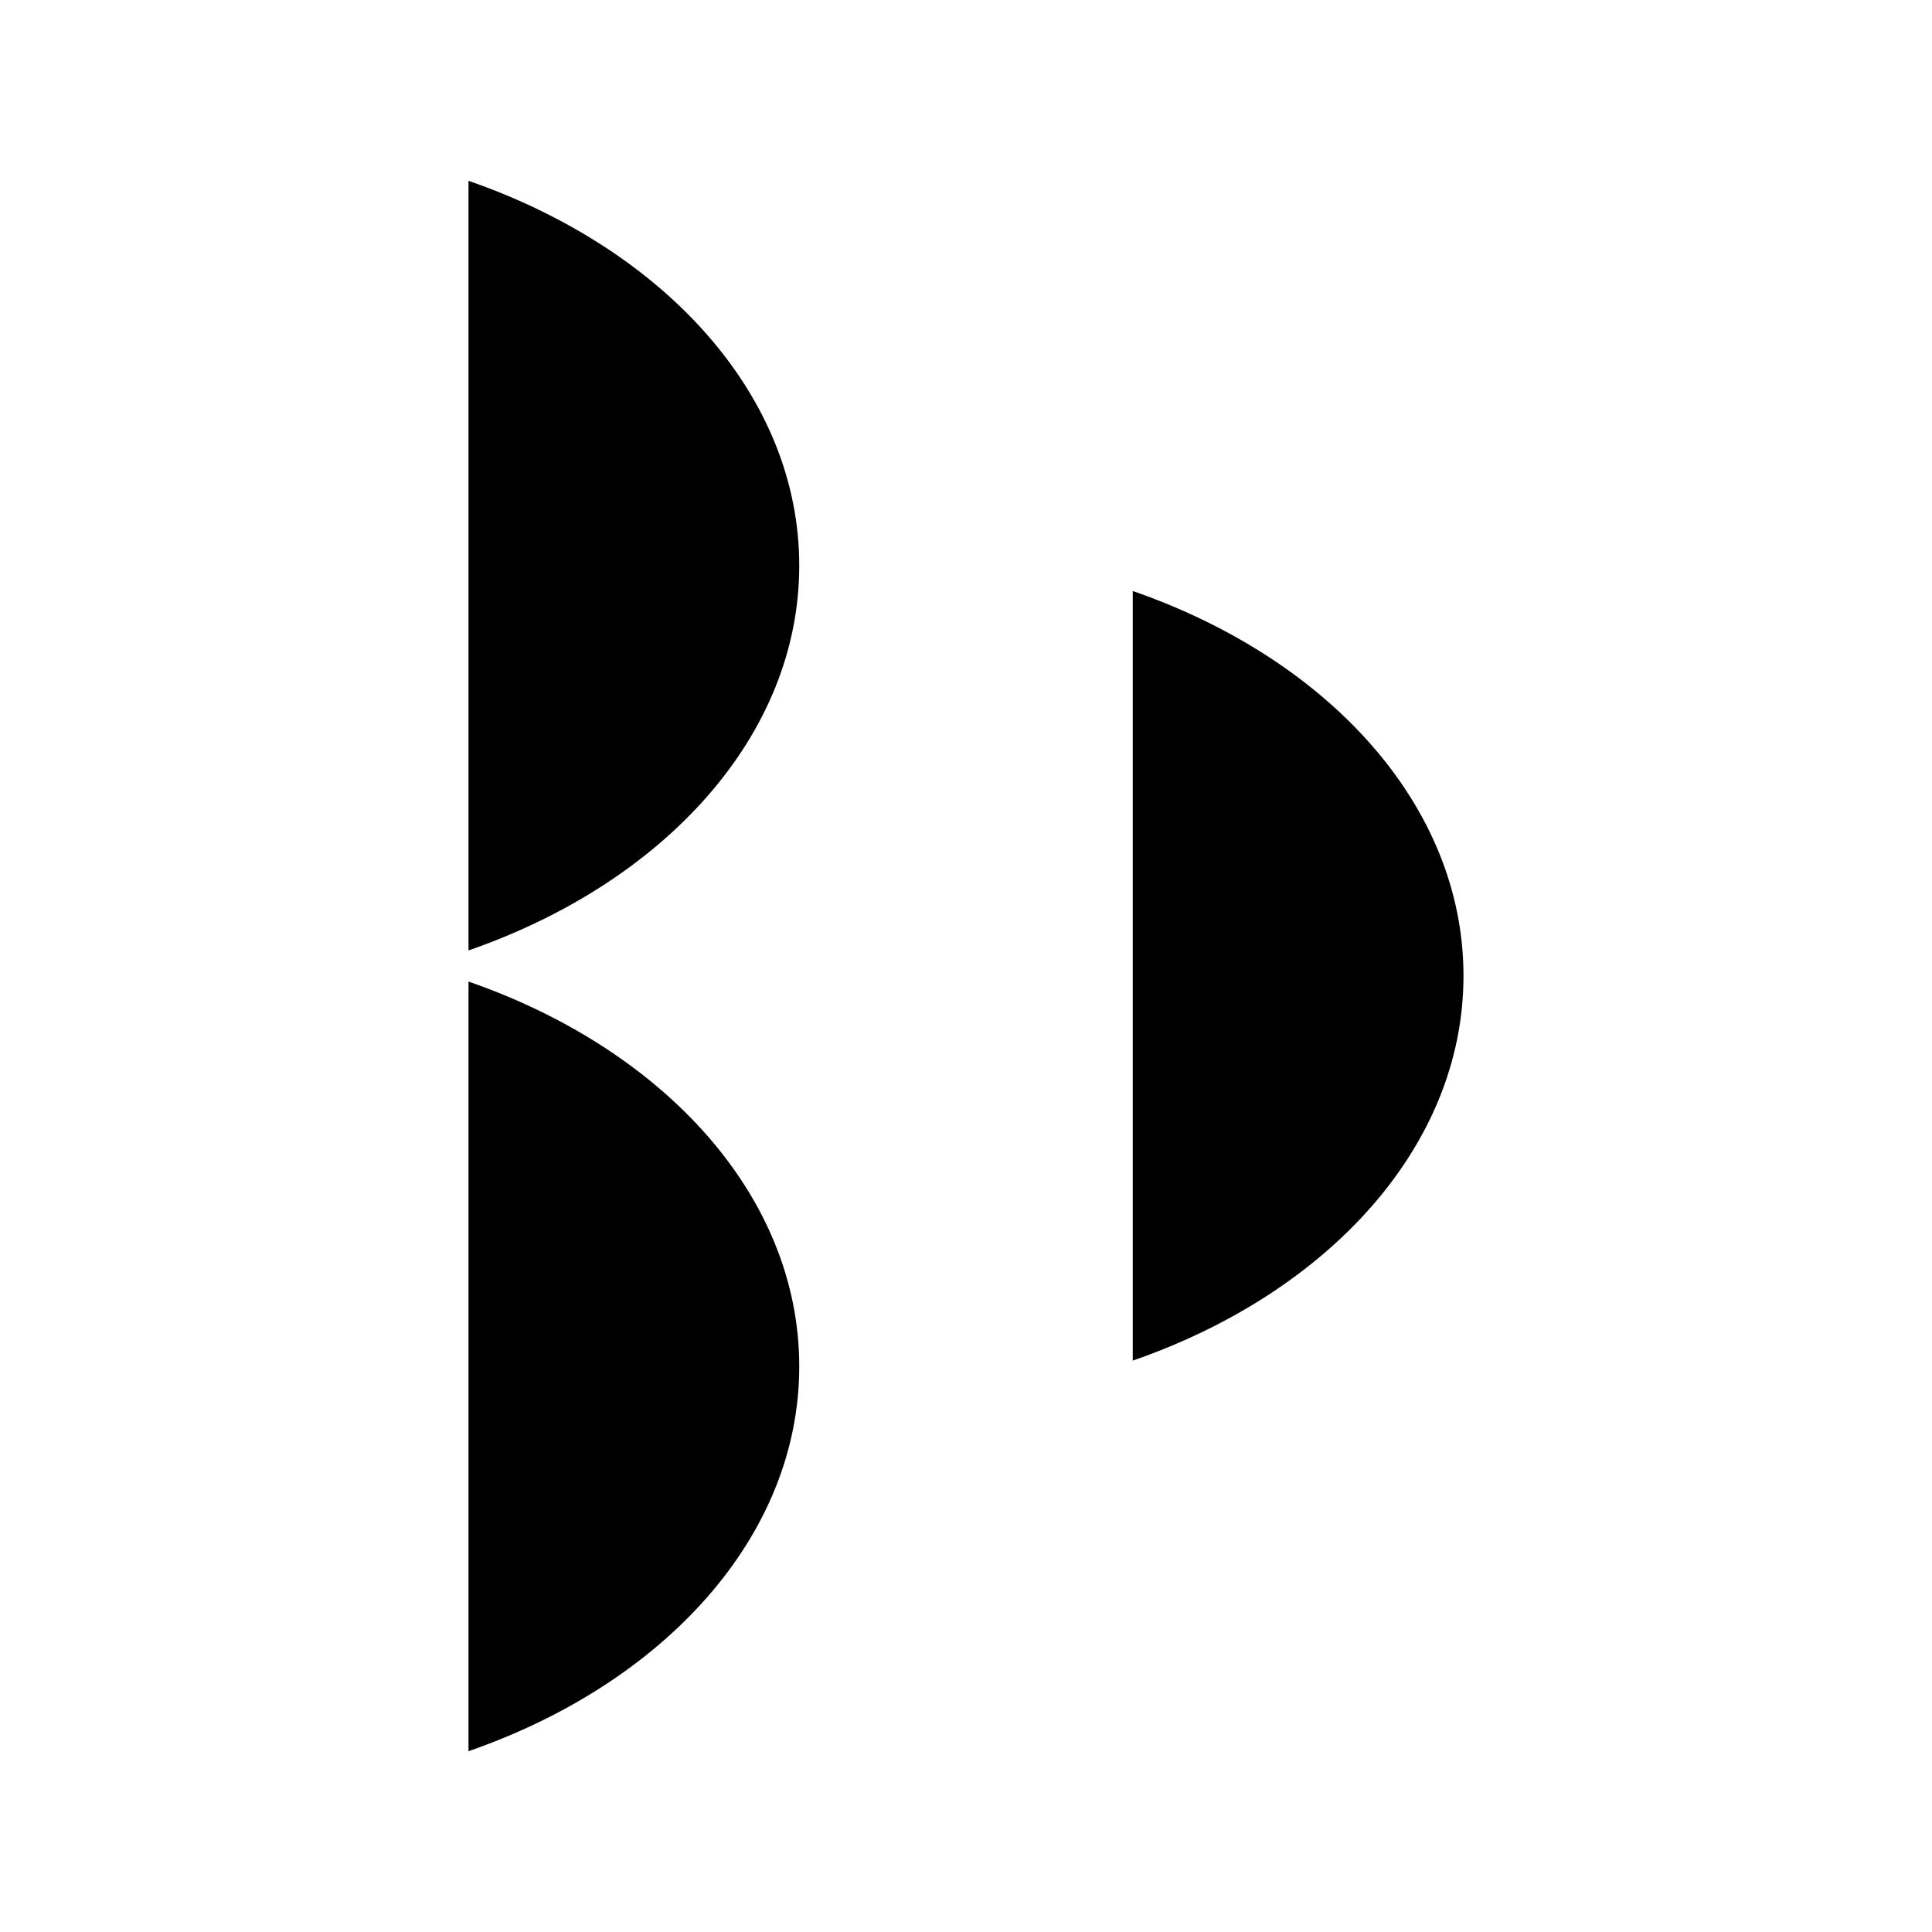
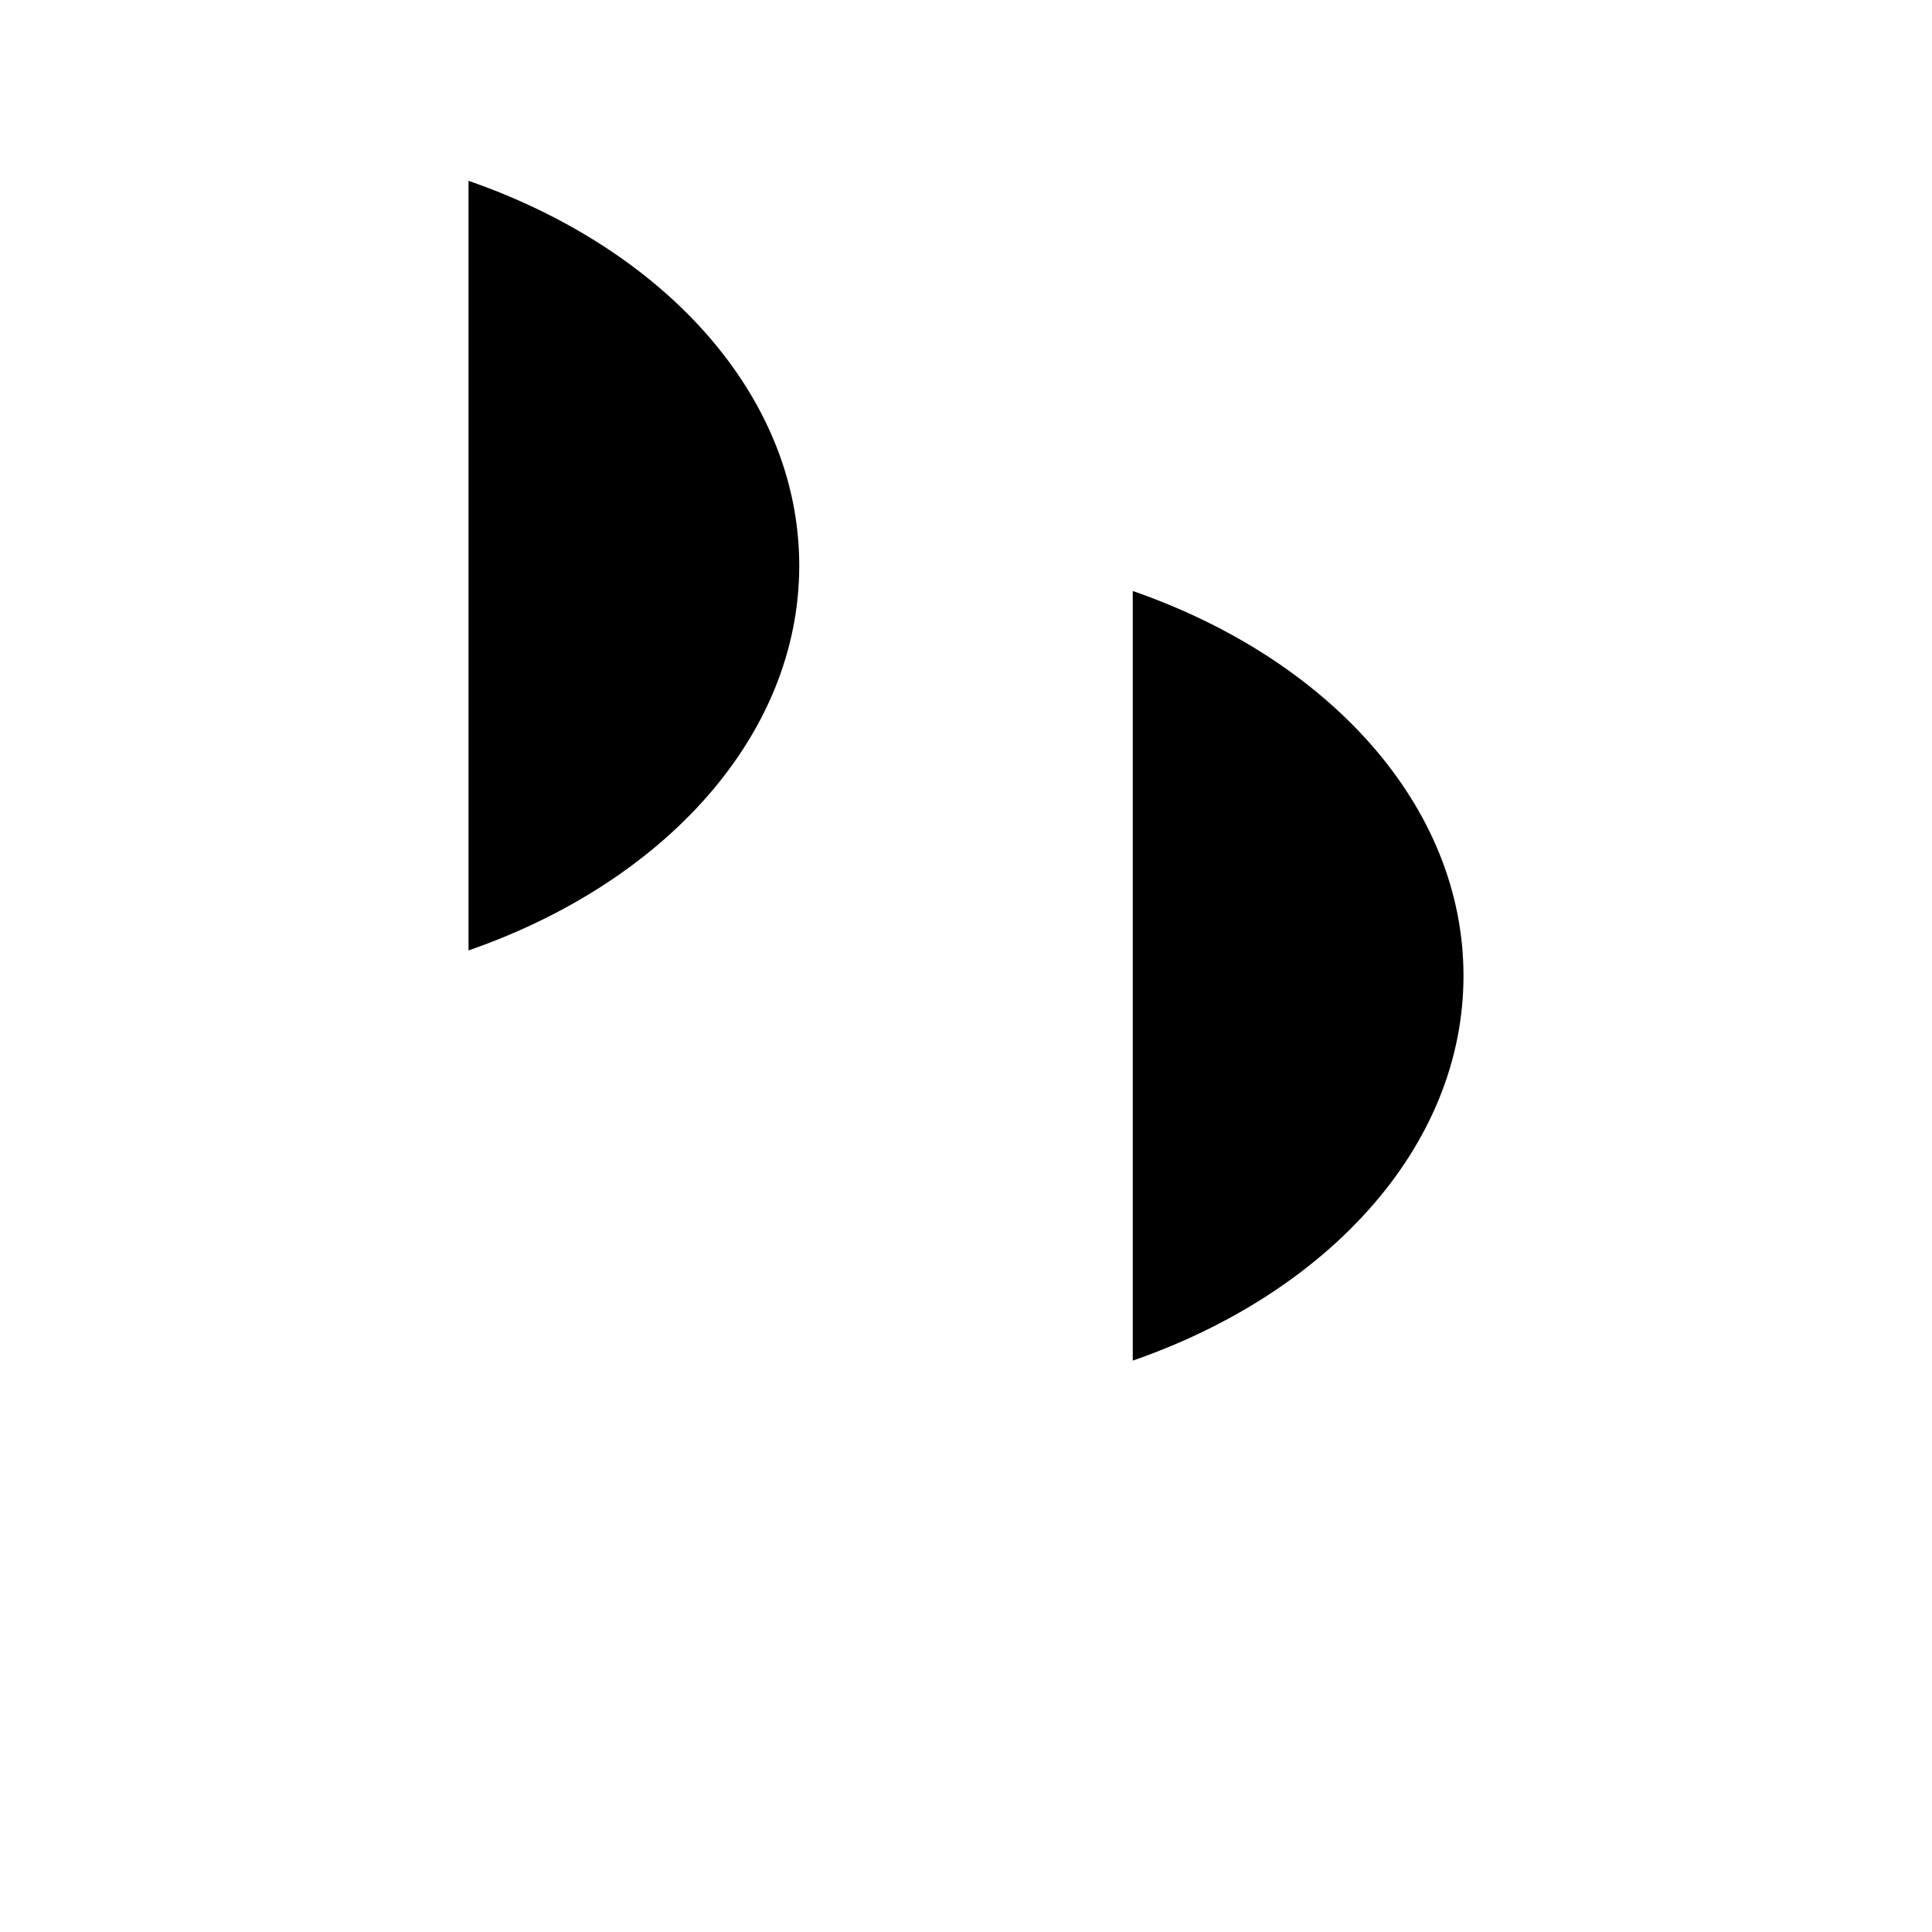
<svg xmlns="http://www.w3.org/2000/svg" id="Layer_1" data-name="Layer 1" viewBox="0 0 800 800">
-   <path d="M330.95,565.79c0-70.51-56.05-131.31-136.95-159.34v318.68c80.9-28.03,136.95-88.83,136.95-159.34Z" />
  <path d="M330.95,234.21c0-70.51-56.05-131.31-136.95-159.34v318.68c80.9-28.03,136.95-88.83,136.95-159.34Z" />
  <path d="M606,404.06c0-70.51-56.05-131.31-136.95-159.34v318.68c80.9-28.03,136.95-88.83,136.95-159.34Z" />
</svg>